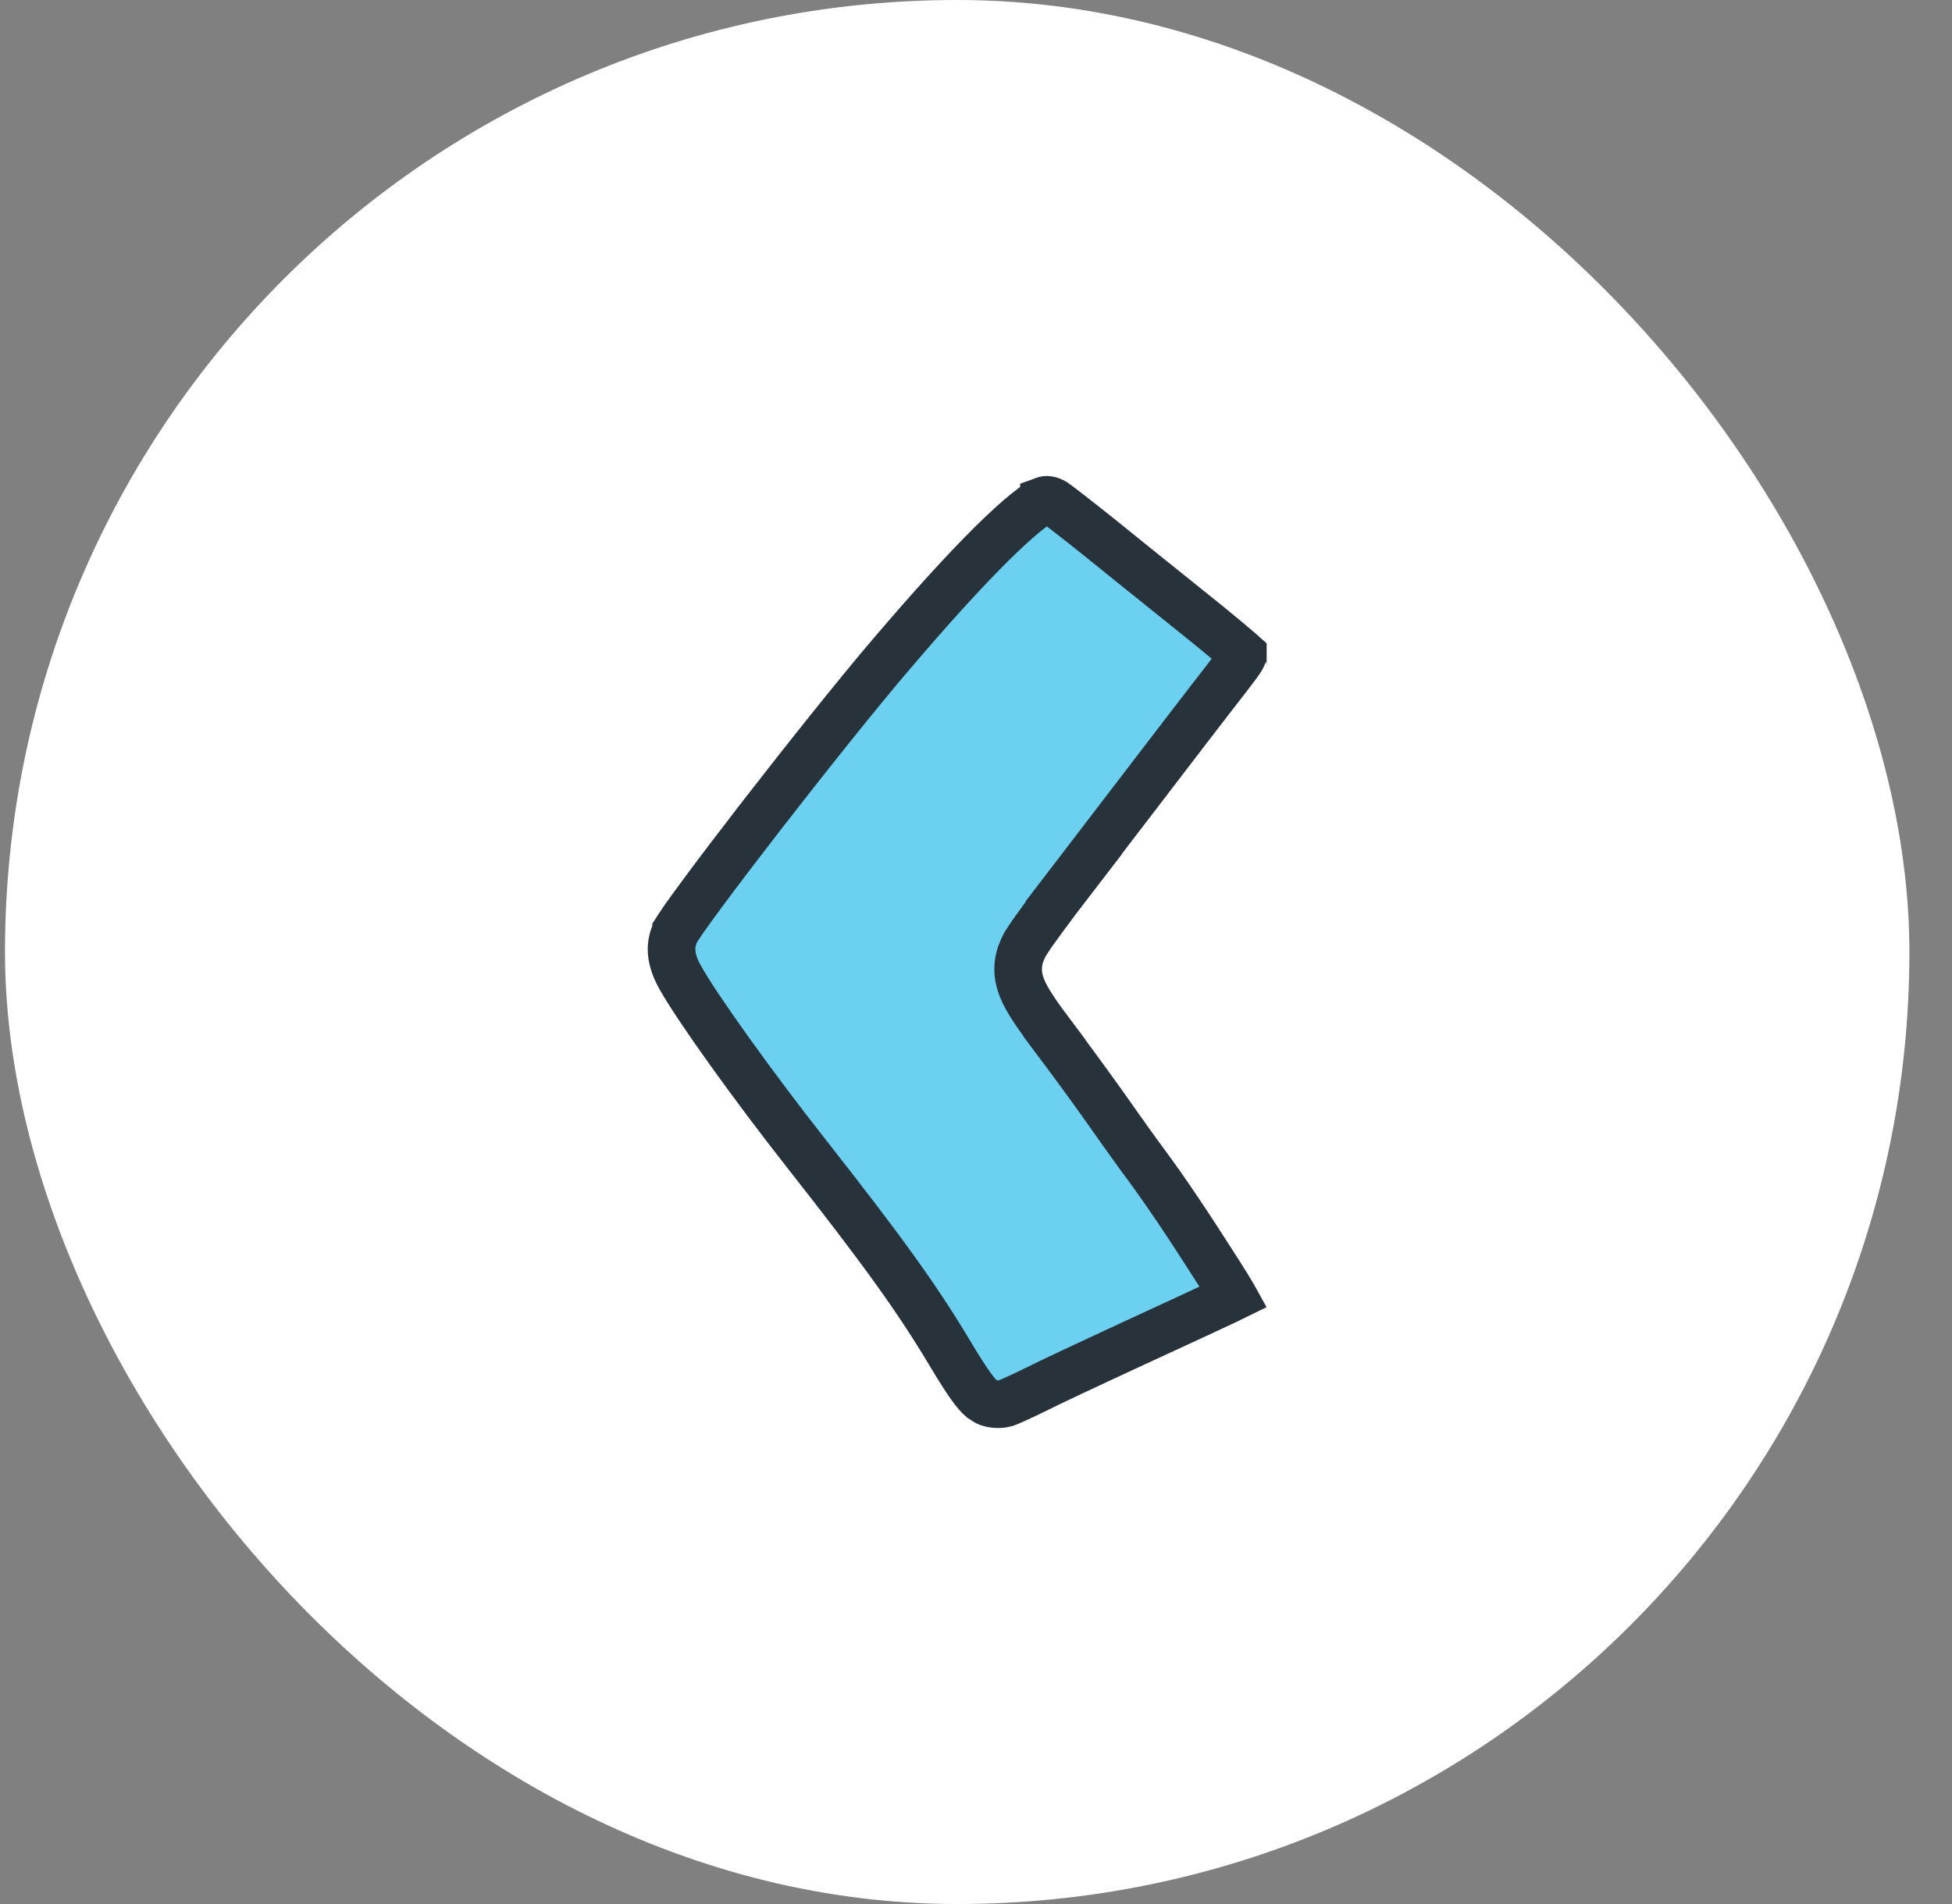
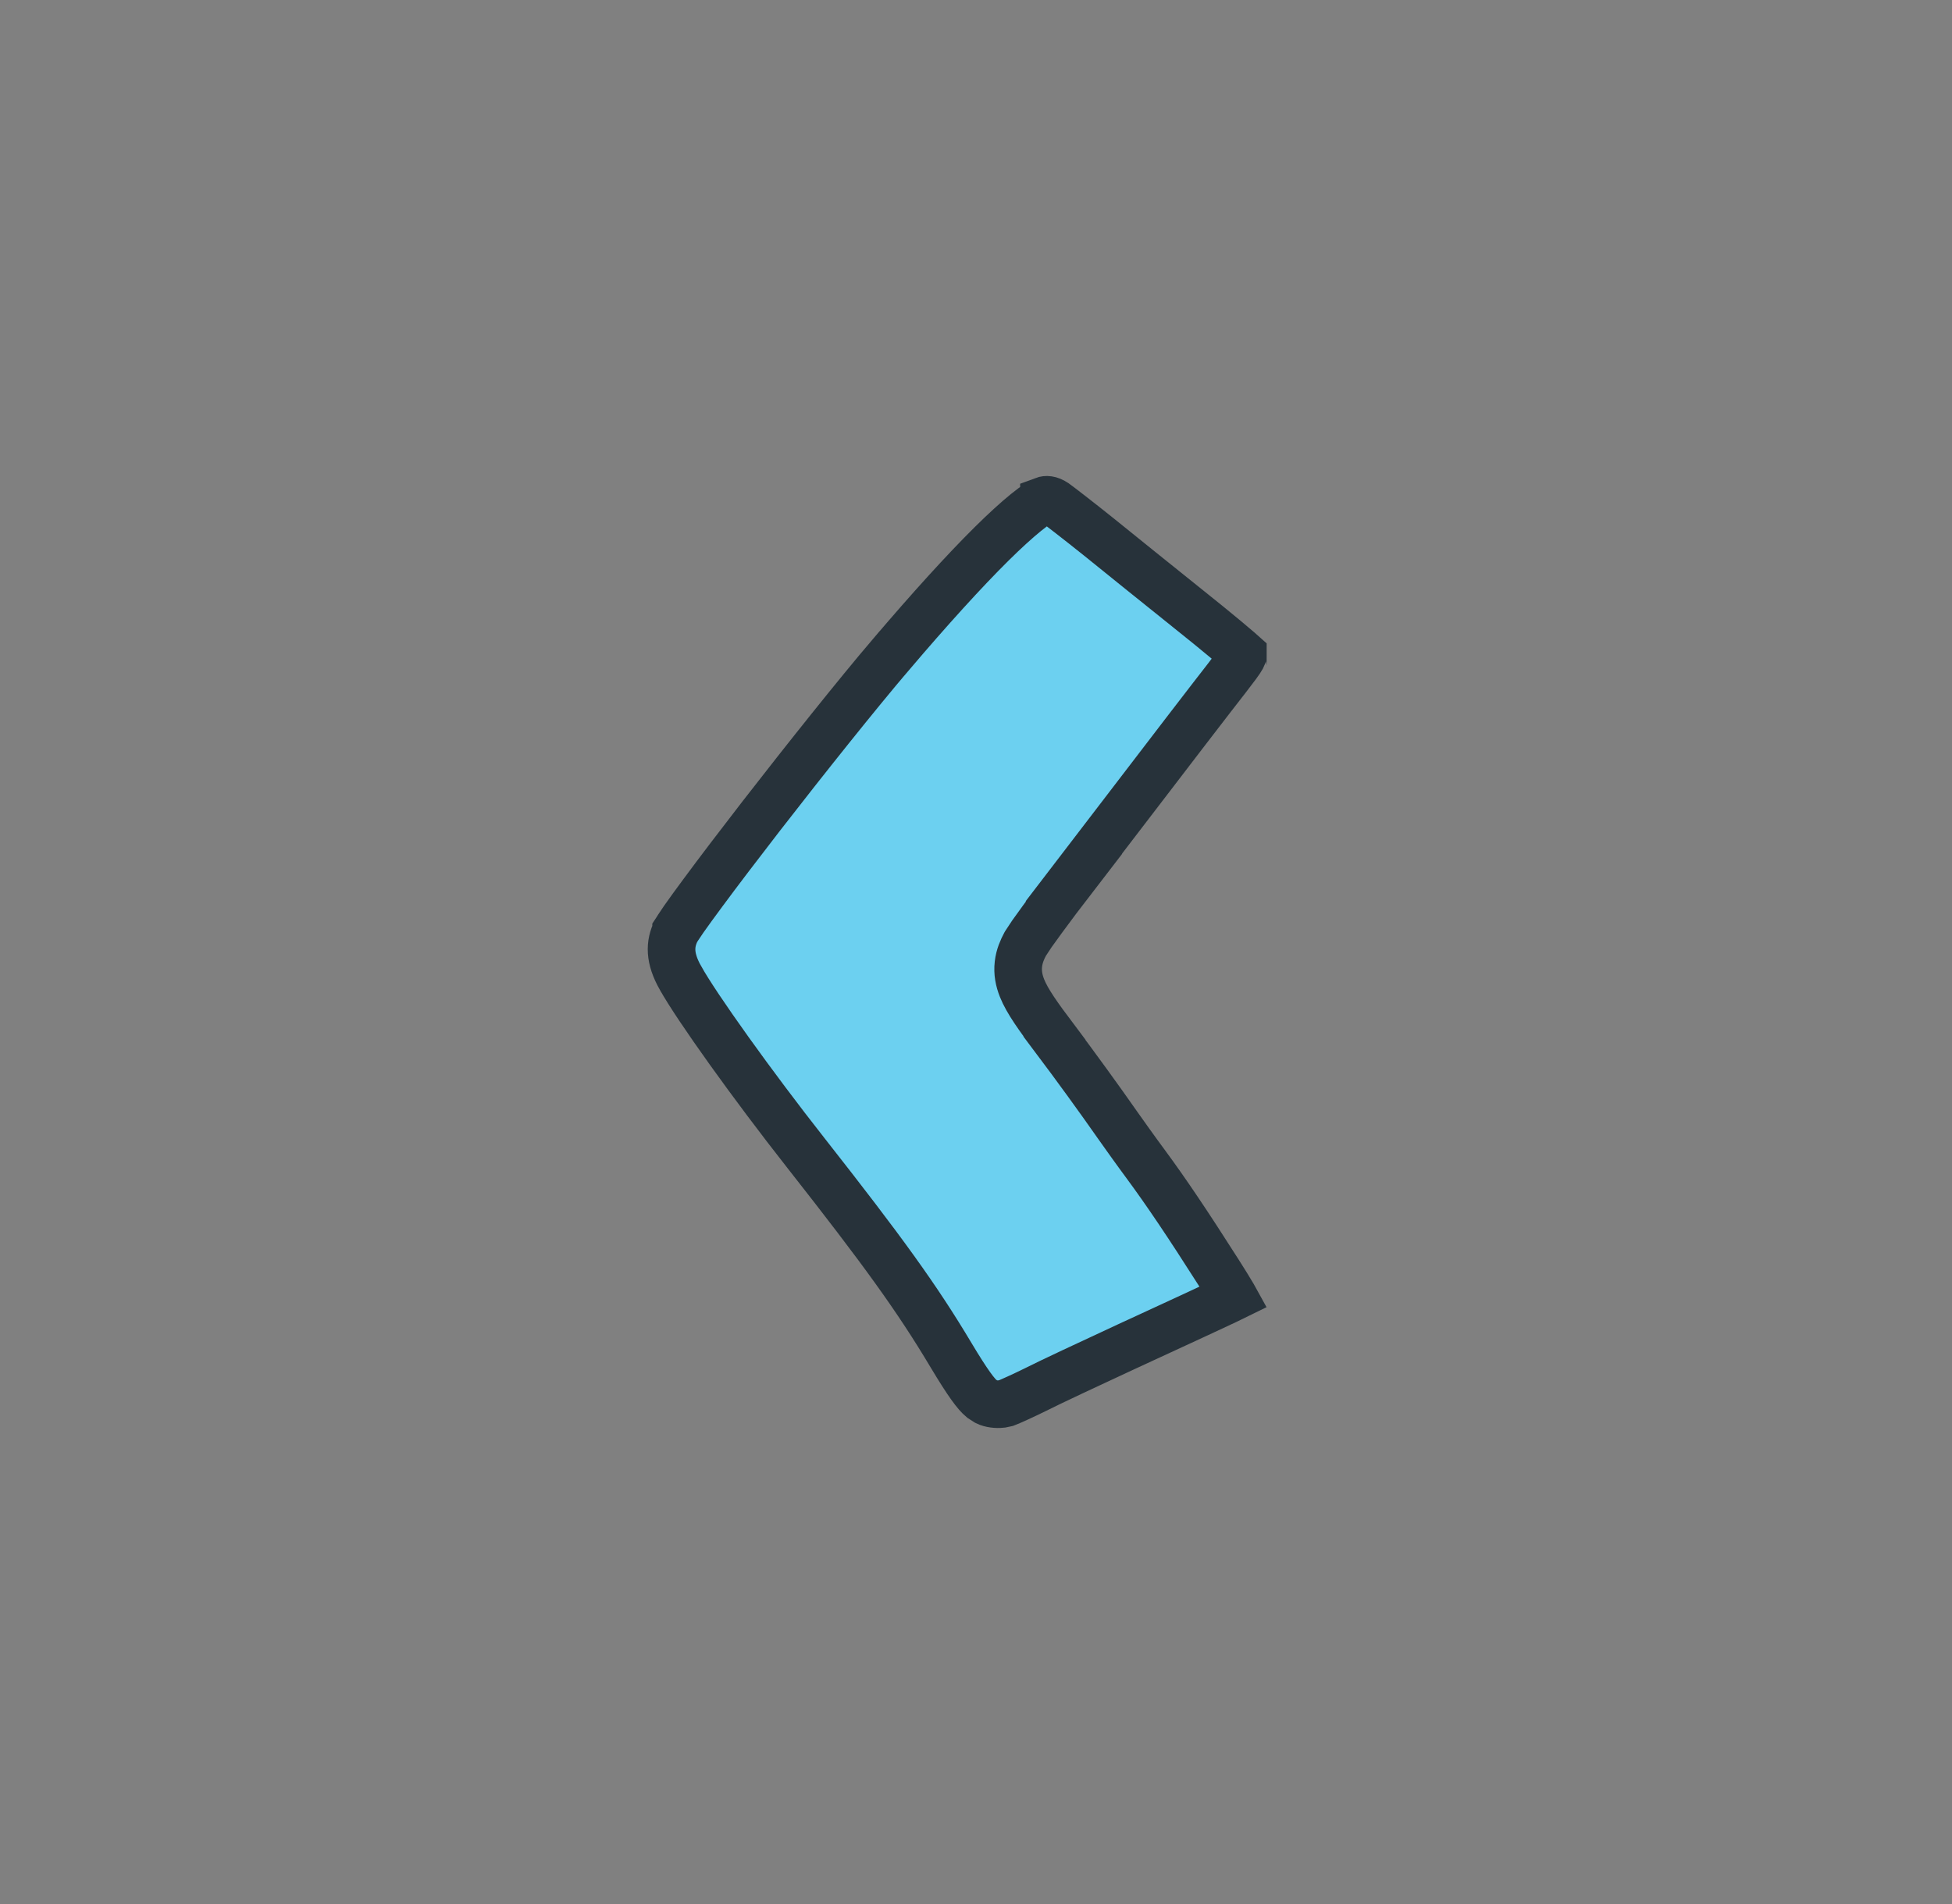
<svg xmlns="http://www.w3.org/2000/svg" width="41" height="40" viewBox="0 0 41 40" fill="none">
  <rect x="0" y="0" width="41" height="40" fill="#808080" stroke="none" />
-   <rect x="40.105" y="40" width="40" height="40" rx="20" transform="rotate(-180 40.105 40)" fill="white" />
  <path d="M21.927 10.51L21.927 10.511C21.877 10.53 21.754 10.6 21.548 10.768C21.352 10.927 21.11 11.147 20.825 11.429C20.257 11.992 19.541 12.779 18.711 13.755L18.71 13.755C18.008 14.579 16.925 15.937 15.987 17.146C15.519 17.751 15.089 18.316 14.764 18.756C14.601 18.976 14.465 19.163 14.364 19.307C14.314 19.379 14.275 19.439 14.245 19.484C14.23 19.507 14.219 19.525 14.211 19.538C14.206 19.546 14.203 19.551 14.201 19.554L14.201 19.555C14.063 19.837 14.059 20.128 14.291 20.542L14.293 20.544C14.626 21.146 15.807 22.799 16.935 24.232C18.536 26.27 19.262 27.272 19.976 28.47C20.337 29.073 20.502 29.286 20.617 29.383L20.721 29.45L20.725 29.452C20.801 29.491 20.929 29.508 21.036 29.496L21.135 29.475C21.214 29.445 21.497 29.318 21.755 29.19C22.032 29.049 22.903 28.641 23.697 28.273L23.698 28.273C24.839 27.747 25.437 27.47 25.763 27.316C25.821 27.289 25.869 27.263 25.91 27.243C25.905 27.234 25.899 27.224 25.894 27.214C25.823 27.092 25.725 26.935 25.593 26.727L25.593 26.727C24.954 25.723 24.493 25.037 24.061 24.452C23.857 24.177 23.59 23.801 23.46 23.617L23.458 23.614C23.115 23.122 22.574 22.376 22.148 21.81L22.149 21.809C21.816 21.366 21.577 21.036 21.467 20.759C21.404 20.601 21.37 20.434 21.391 20.255C21.41 20.083 21.475 19.942 21.533 19.833L21.537 19.826L21.674 19.618C21.738 19.527 21.817 19.419 21.9 19.305C22.079 19.06 22.311 18.751 22.554 18.436L22.553 18.436C24.856 15.425 25.461 14.64 25.758 14.259L25.76 14.257L25.984 13.962C26.036 13.891 26.067 13.843 26.087 13.807C26.095 13.792 26.099 13.782 26.101 13.777C26.102 13.773 26.104 13.771 26.104 13.771C26.104 13.77 26.104 13.768 26.105 13.763C26.105 13.758 26.105 13.751 26.105 13.739C26.095 13.73 26.067 13.706 26.017 13.662C25.95 13.604 25.859 13.527 25.751 13.437C25.535 13.256 25.251 13.026 24.954 12.789L24.953 12.788C24.36 12.312 23.517 11.636 23.082 11.282C22.867 11.11 22.652 10.94 22.48 10.807C22.394 10.74 22.32 10.682 22.262 10.639C22.233 10.617 22.208 10.599 22.189 10.585C22.18 10.578 22.173 10.572 22.167 10.568C22.164 10.566 22.162 10.565 22.16 10.563C22.159 10.562 22.158 10.562 22.158 10.562C22.046 10.487 21.97 10.494 21.927 10.51Z" fill="#6CD0F0" stroke="#27323A" />
</svg>